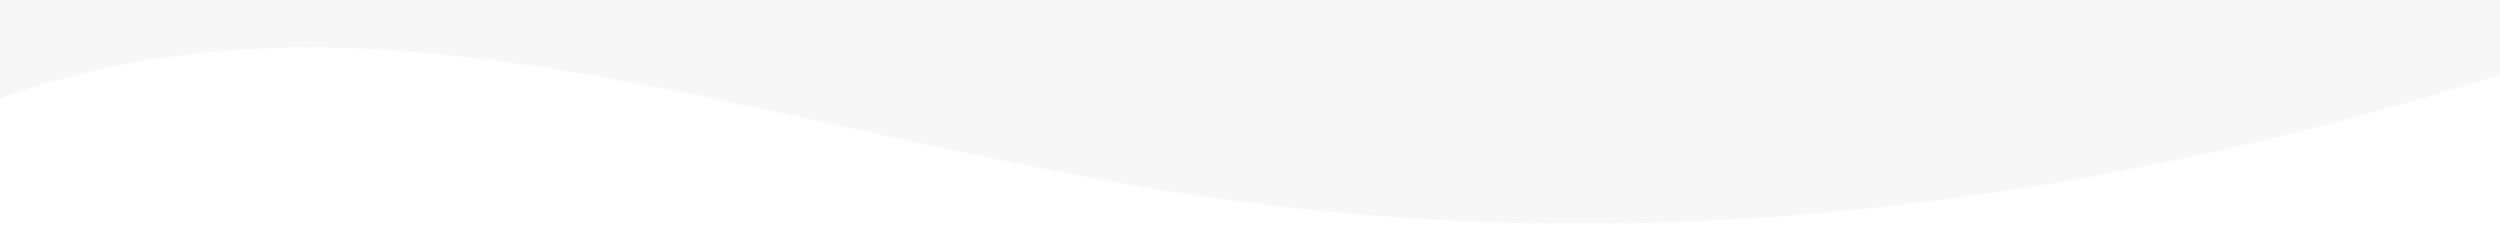
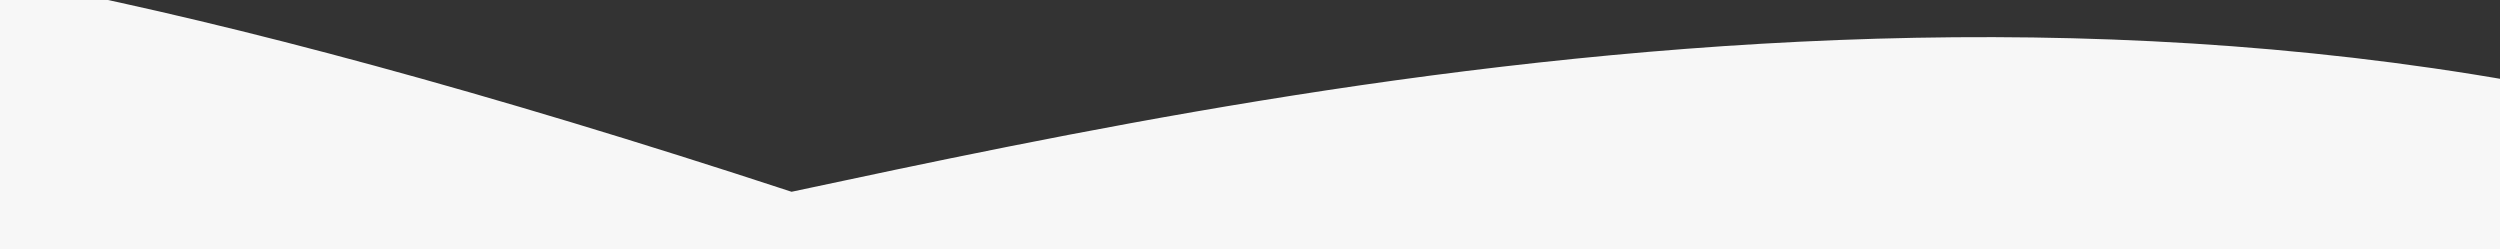
<svg xmlns="http://www.w3.org/2000/svg" version="1.1" id="Ebene_1" x="0px" y="0px" viewBox="0 0 2400 239.4" style="enable-background:new 0 0 2400 239.4;" xml:space="preserve">
  <rect x="0" y="0" width="2400" height="239.4" fill="#333333" stroke="none" />
  <style type="text/css">
	.st0{fill:#F7F7F7;}
	.st1{fill:#FFFFFF;}
</style>
  <g id="Ebene_2_1_">
-     <path class="st0" d="M-147,657.5C531.6,374.3,796.9,425,1141.3,499.8c486.8,167.1,1137.9,152.5,1611.5-48.9   c64.3-27.4,214.3-18.4,236.5-192.3c31.7-248.6-427.5-466.9-549.6-525c-798.9-380-1724.1-182.3-2229.4-74.5   C-426.3-205-624.4-36.4-718,64.5C-898.7,259-942,472-953.1,600.7" />
+     <path class="st0" d="M-147,657.5C531.6,374.3,796.9,425,1141.3,499.8c486.8,167.1,1137.9,152.5,1611.5-48.9   c64.3-27.4,214.3-18.4,236.5-192.3c-798.9-380-1724.1-182.3-2229.4-74.5   C-426.3-205-624.4-36.4-718,64.5C-898.7,259-942,472-953.1,600.7" />
  </g>
  <g id="Ebene_4">
-     <path class="st1" d="M2716.9-43.8C2053.5,231.4,1536.2,241.7,1172.4,191C693.5,124.4,279.7-75.8-123,150.8   c-54.7,30.8-268.9,151.3-285,338.8c-23,268,374.4,493,480.1,552.8c691.4,391.5,1481.4,159.4,1912.8,32.7   C2528.4,915.5,2695.4,730,2774,619.6c151.6-213,185.1-442.9,192.5-581.5" />
-   </g>
+     </g>
</svg>